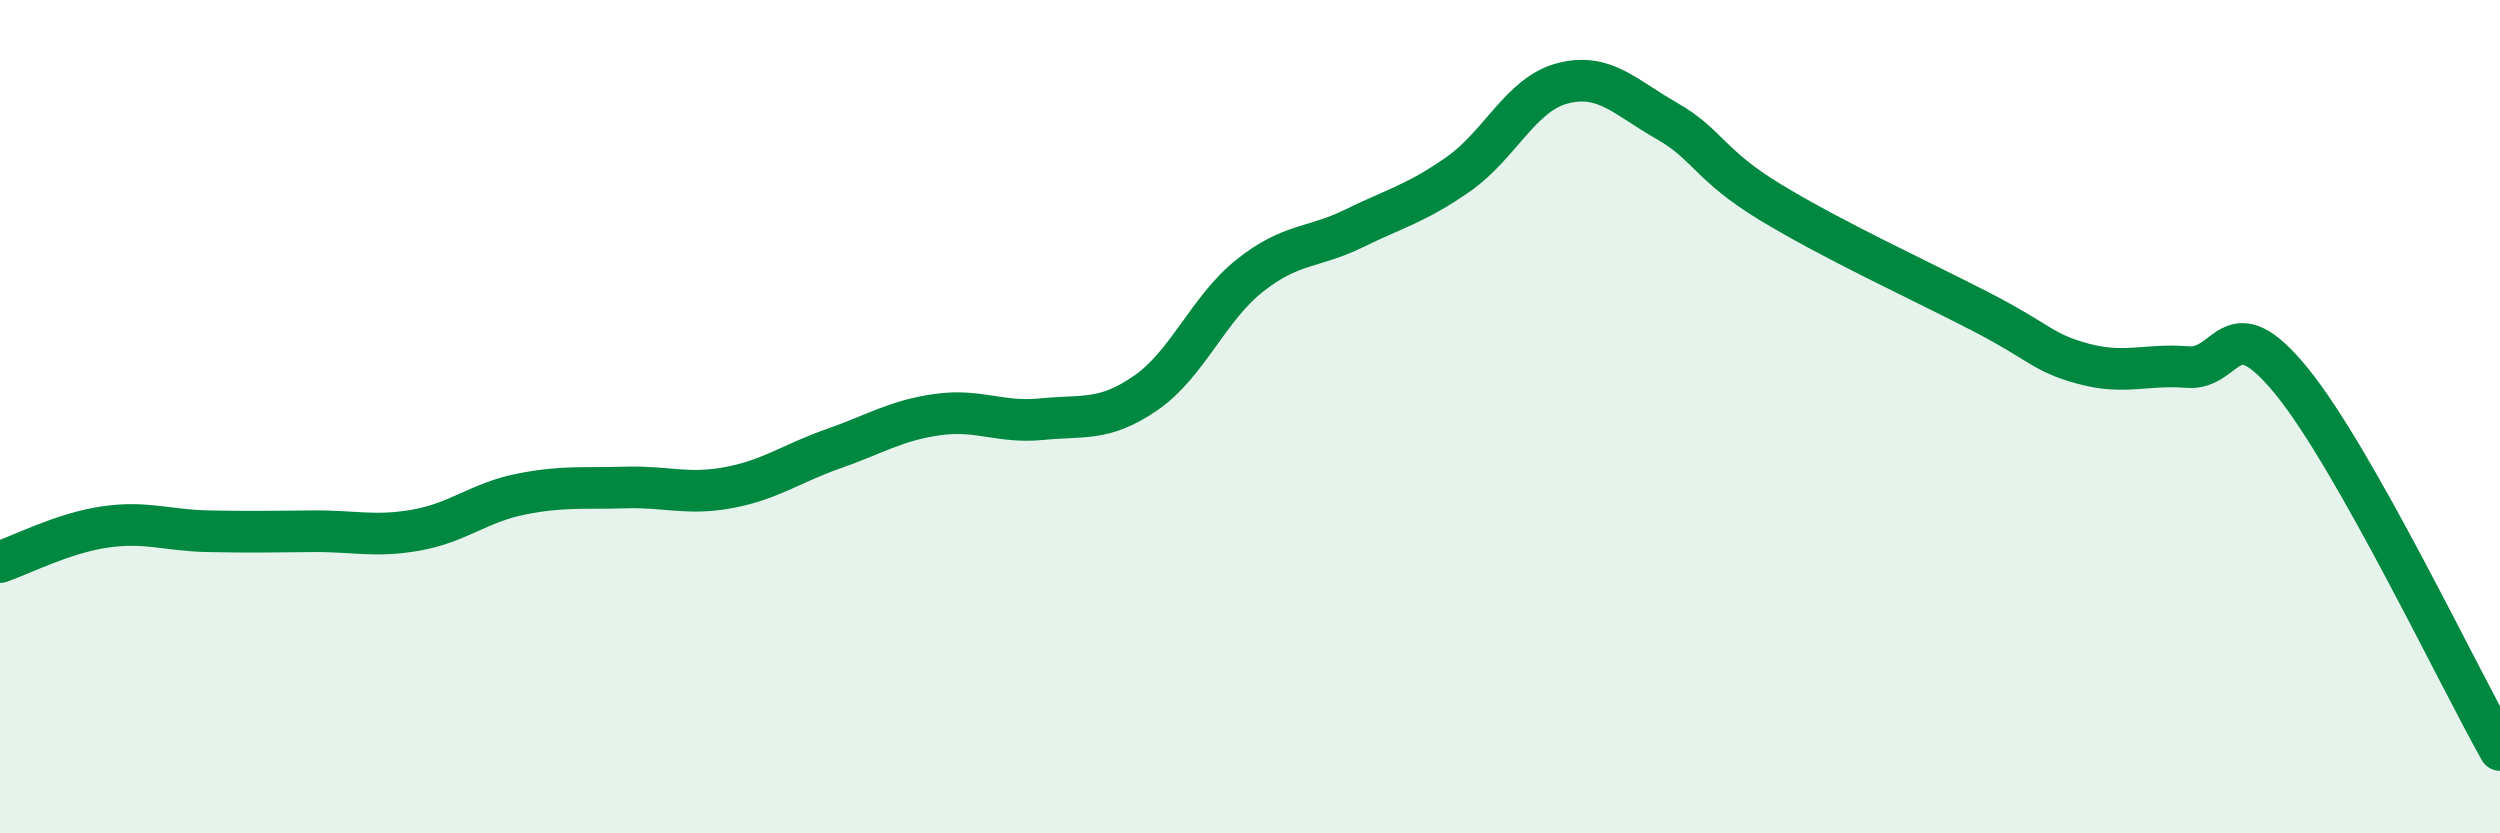
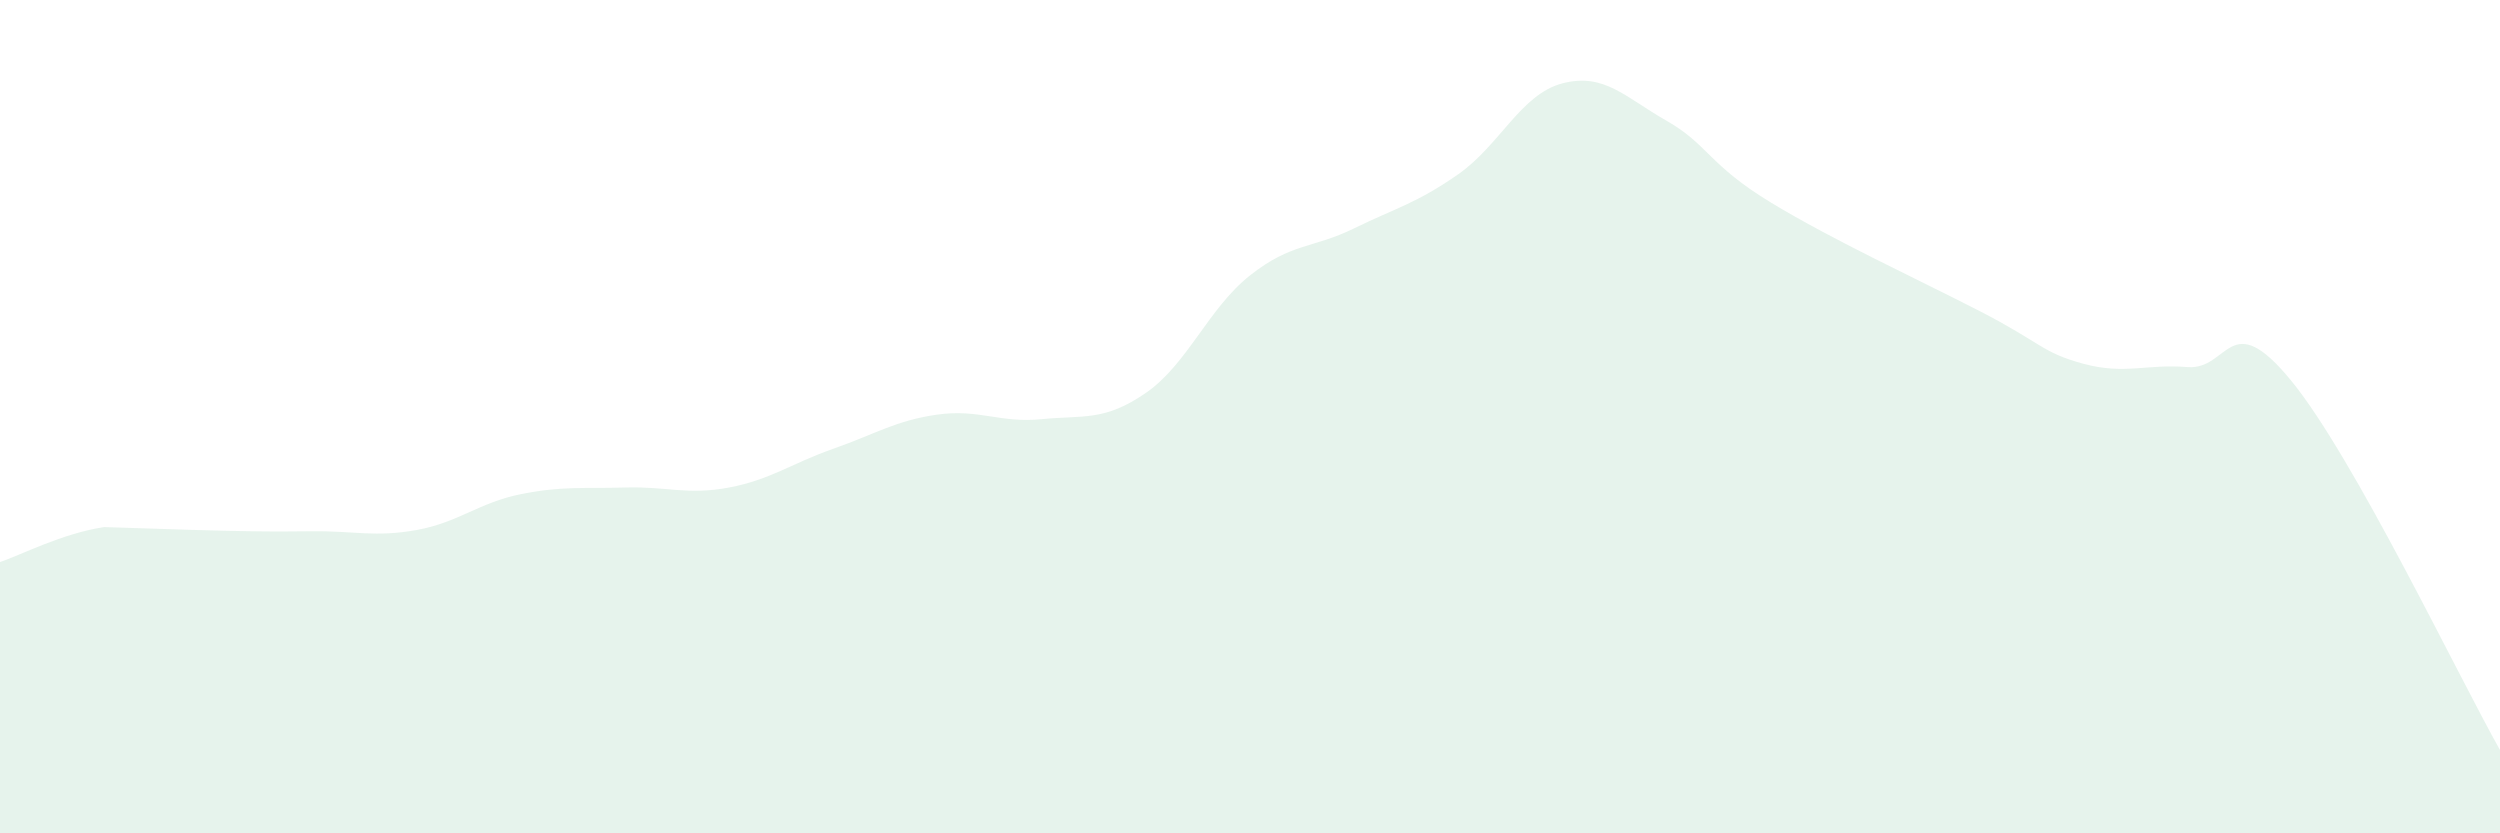
<svg xmlns="http://www.w3.org/2000/svg" width="60" height="20" viewBox="0 0 60 20">
-   <path d="M 0,13.49 C 0.5,13.32 1.5,12.8 2.5,12.65 C 3.5,12.5 4,12.73 5,12.75 C 6,12.77 6.5,12.76 7.5,12.75 C 8.5,12.74 9,12.9 10,12.72 C 11,12.54 11.5,12.06 12.5,11.86 C 13.5,11.66 14,11.73 15,11.7 C 16,11.67 16.5,11.89 17.5,11.7 C 18.5,11.51 19,11.12 20,10.77 C 21,10.42 21.5,10.09 22.5,9.95 C 23.5,9.81 24,10.16 25,10.06 C 26,9.96 26.5,10.12 27.5,9.43 C 28.5,8.74 29,7.4 30,6.61 C 31,5.82 31.5,5.97 32.5,5.48 C 33.5,4.99 34,4.88 35,4.18 C 36,3.48 36.5,2.26 37.5,2 C 38.5,1.74 39,2.33 40,2.9 C 41,3.47 41,3.95 42.5,4.86 C 44,5.77 46,6.69 47.5,7.46 C 49,8.23 49,8.46 50,8.73 C 51,9 51.5,8.73 52.5,8.81 C 53.5,8.89 53.5,7.31 55,9.15 C 56.5,10.99 59,16.23 60,18L60 20L0 20Z" fill="#008740" opacity="0.1" stroke-linecap="round" stroke-linejoin="round" />
-   <path d="M 0,13.49 C 0.5,13.32 1.5,12.8 2.5,12.65 C 3.5,12.5 4,12.73 5,12.75 C 6,12.77 6.5,12.76 7.5,12.75 C 8.5,12.74 9,12.9 10,12.72 C 11,12.54 11.5,12.06 12.5,11.86 C 13.5,11.66 14,11.73 15,11.7 C 16,11.67 16.5,11.89 17.5,11.7 C 18.5,11.51 19,11.12 20,10.77 C 21,10.42 21.5,10.09 22.5,9.95 C 23.5,9.81 24,10.16 25,10.06 C 26,9.96 26.5,10.12 27.5,9.43 C 28.5,8.74 29,7.4 30,6.61 C 31,5.82 31.5,5.97 32.5,5.48 C 33.5,4.99 34,4.88 35,4.18 C 36,3.48 36.5,2.26 37.5,2 C 38.5,1.74 39,2.33 40,2.9 C 41,3.47 41,3.95 42.5,4.86 C 44,5.77 46,6.69 47.5,7.46 C 49,8.23 49,8.46 50,8.73 C 51,9 51.5,8.73 52.5,8.81 C 53.5,8.89 53.5,7.31 55,9.15 C 56.5,10.99 59,16.23 60,18" stroke="#008740" stroke-width="1" fill="none" stroke-linecap="round" stroke-linejoin="round" />
+   <path d="M 0,13.49 C 0.5,13.32 1.5,12.8 2.5,12.65 C 6,12.77 6.5,12.76 7.5,12.75 C 8.5,12.74 9,12.9 10,12.72 C 11,12.54 11.5,12.06 12.5,11.86 C 13.5,11.66 14,11.73 15,11.7 C 16,11.67 16.5,11.89 17.5,11.7 C 18.5,11.51 19,11.12 20,10.77 C 21,10.42 21.5,10.09 22.5,9.95 C 23.5,9.81 24,10.16 25,10.06 C 26,9.96 26.5,10.12 27.5,9.43 C 28.5,8.74 29,7.4 30,6.61 C 31,5.82 31.5,5.97 32.5,5.48 C 33.5,4.99 34,4.88 35,4.18 C 36,3.48 36.5,2.26 37.5,2 C 38.5,1.74 39,2.33 40,2.9 C 41,3.47 41,3.95 42.5,4.86 C 44,5.77 46,6.69 47.5,7.46 C 49,8.23 49,8.46 50,8.73 C 51,9 51.5,8.73 52.5,8.81 C 53.5,8.89 53.5,7.31 55,9.15 C 56.5,10.99 59,16.23 60,18L60 20L0 20Z" fill="#008740" opacity="0.1" stroke-linecap="round" stroke-linejoin="round" />
</svg>